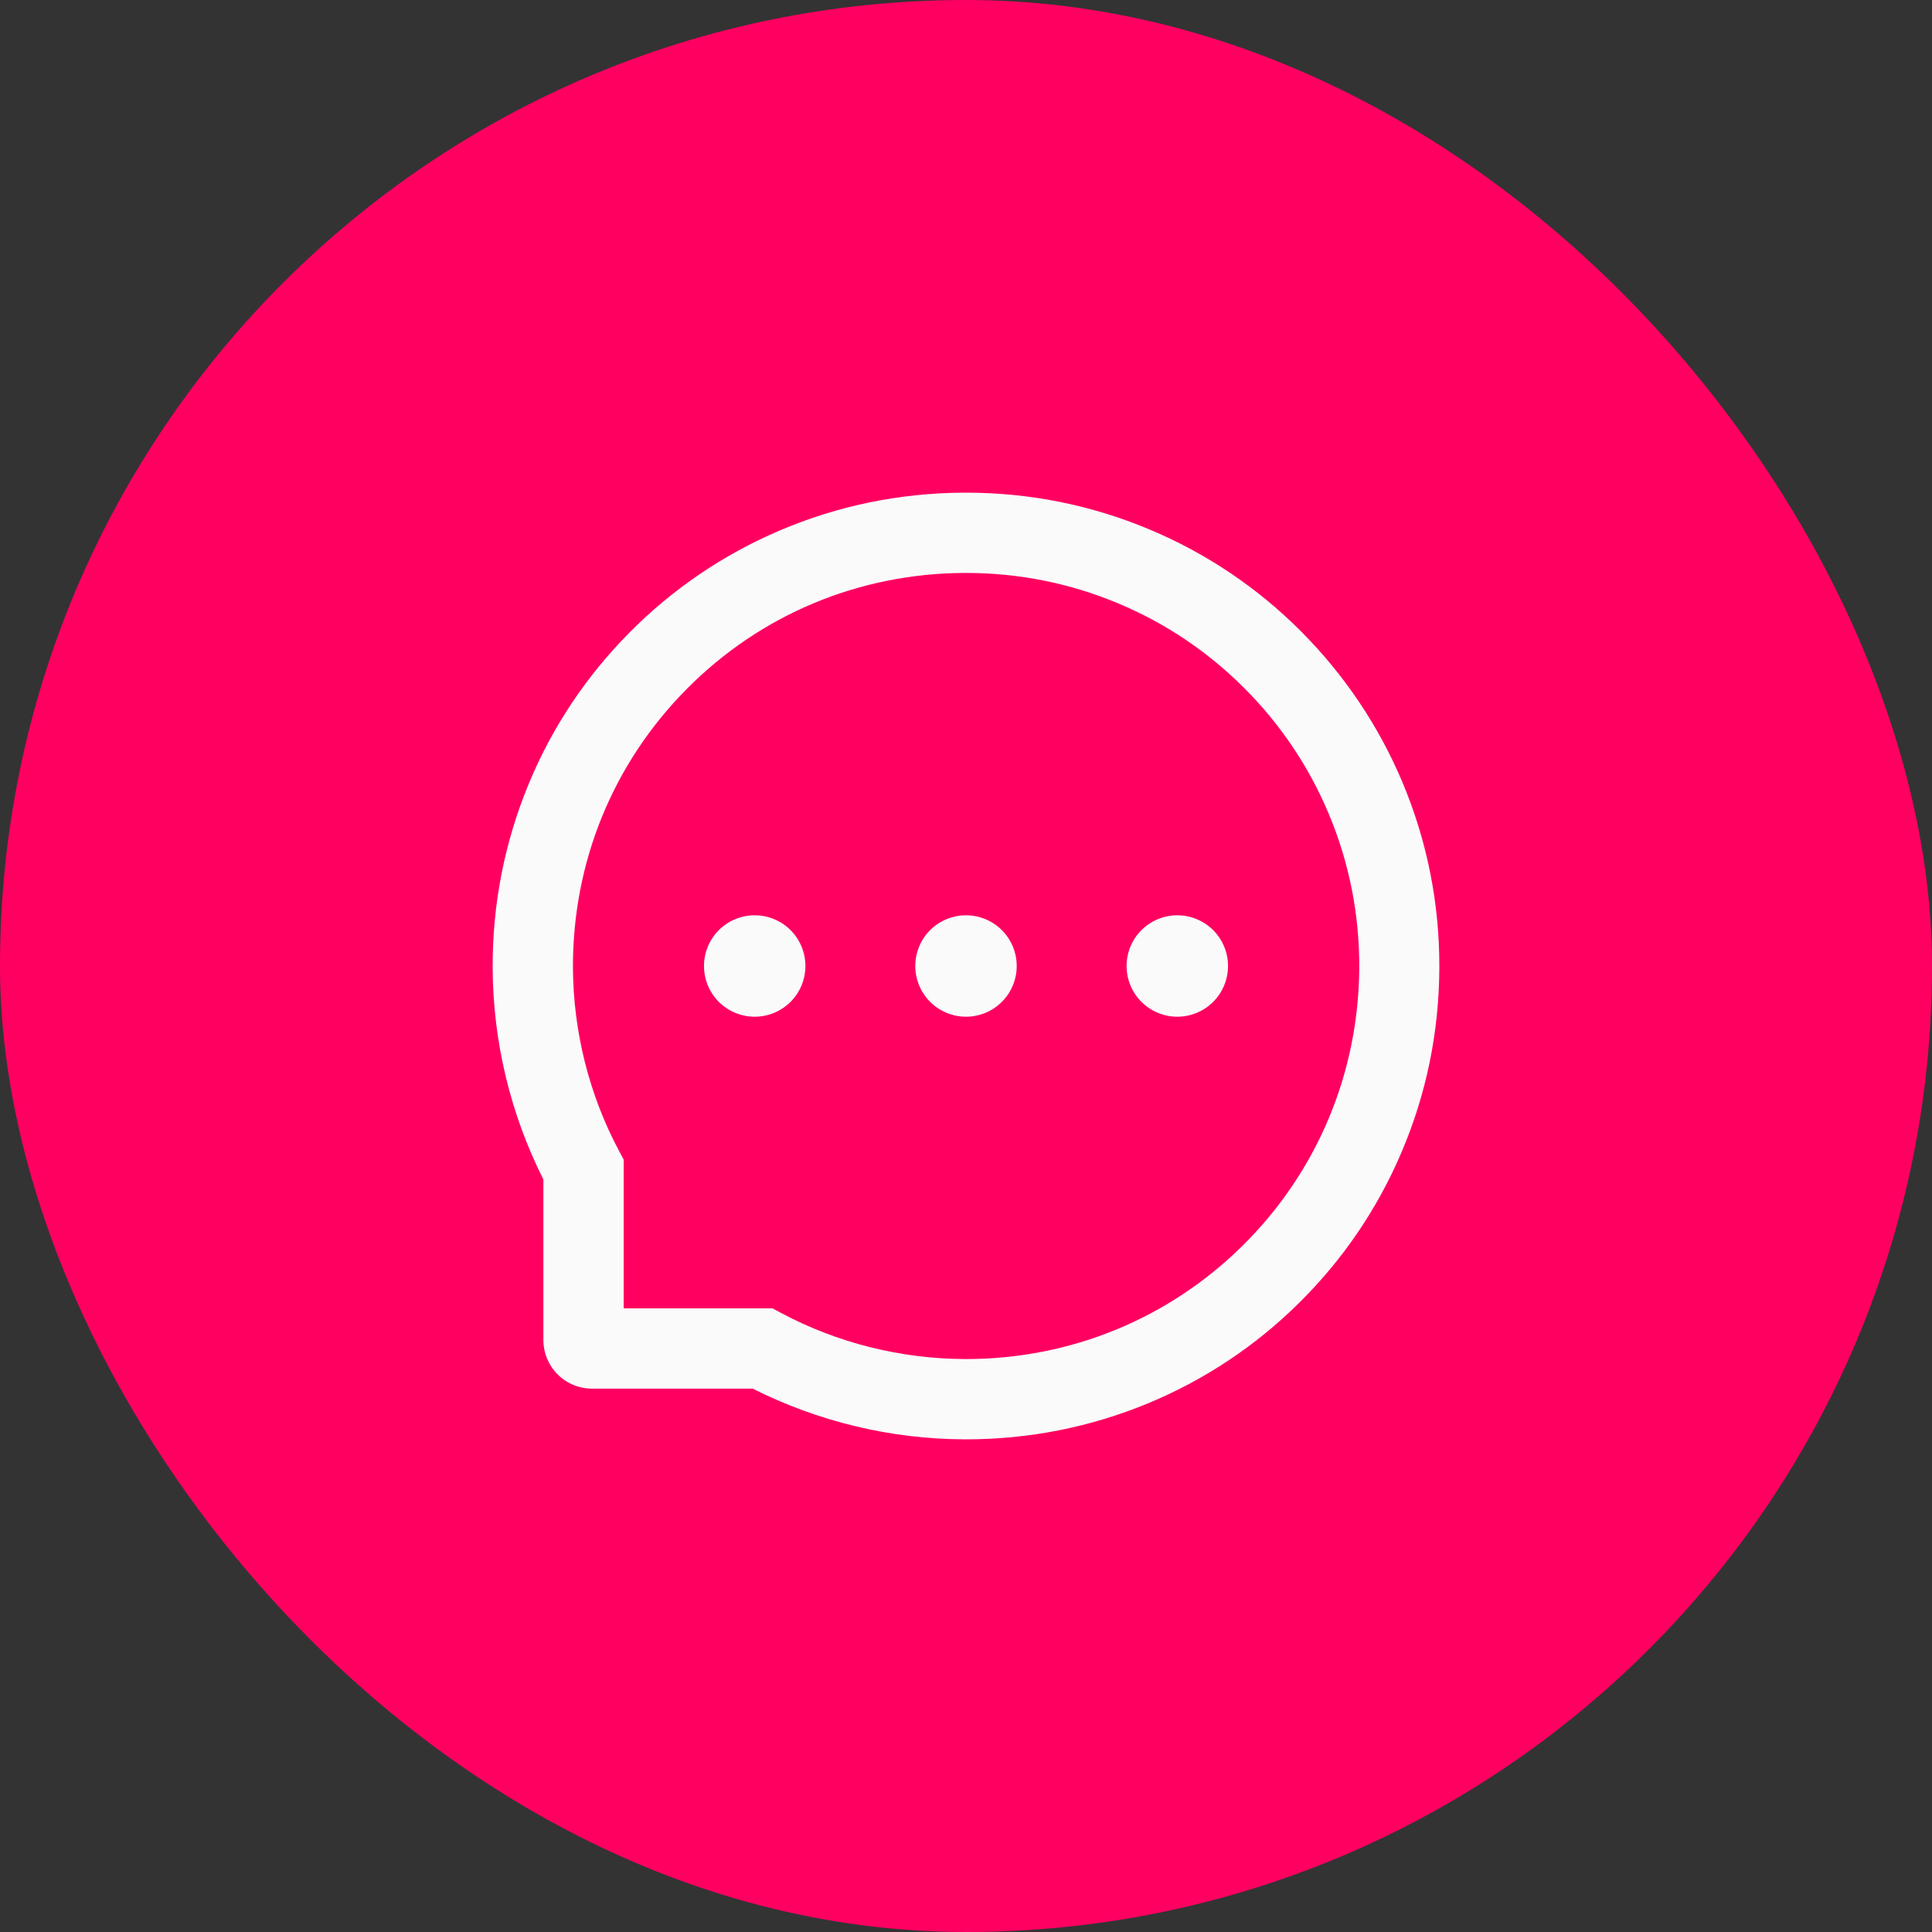
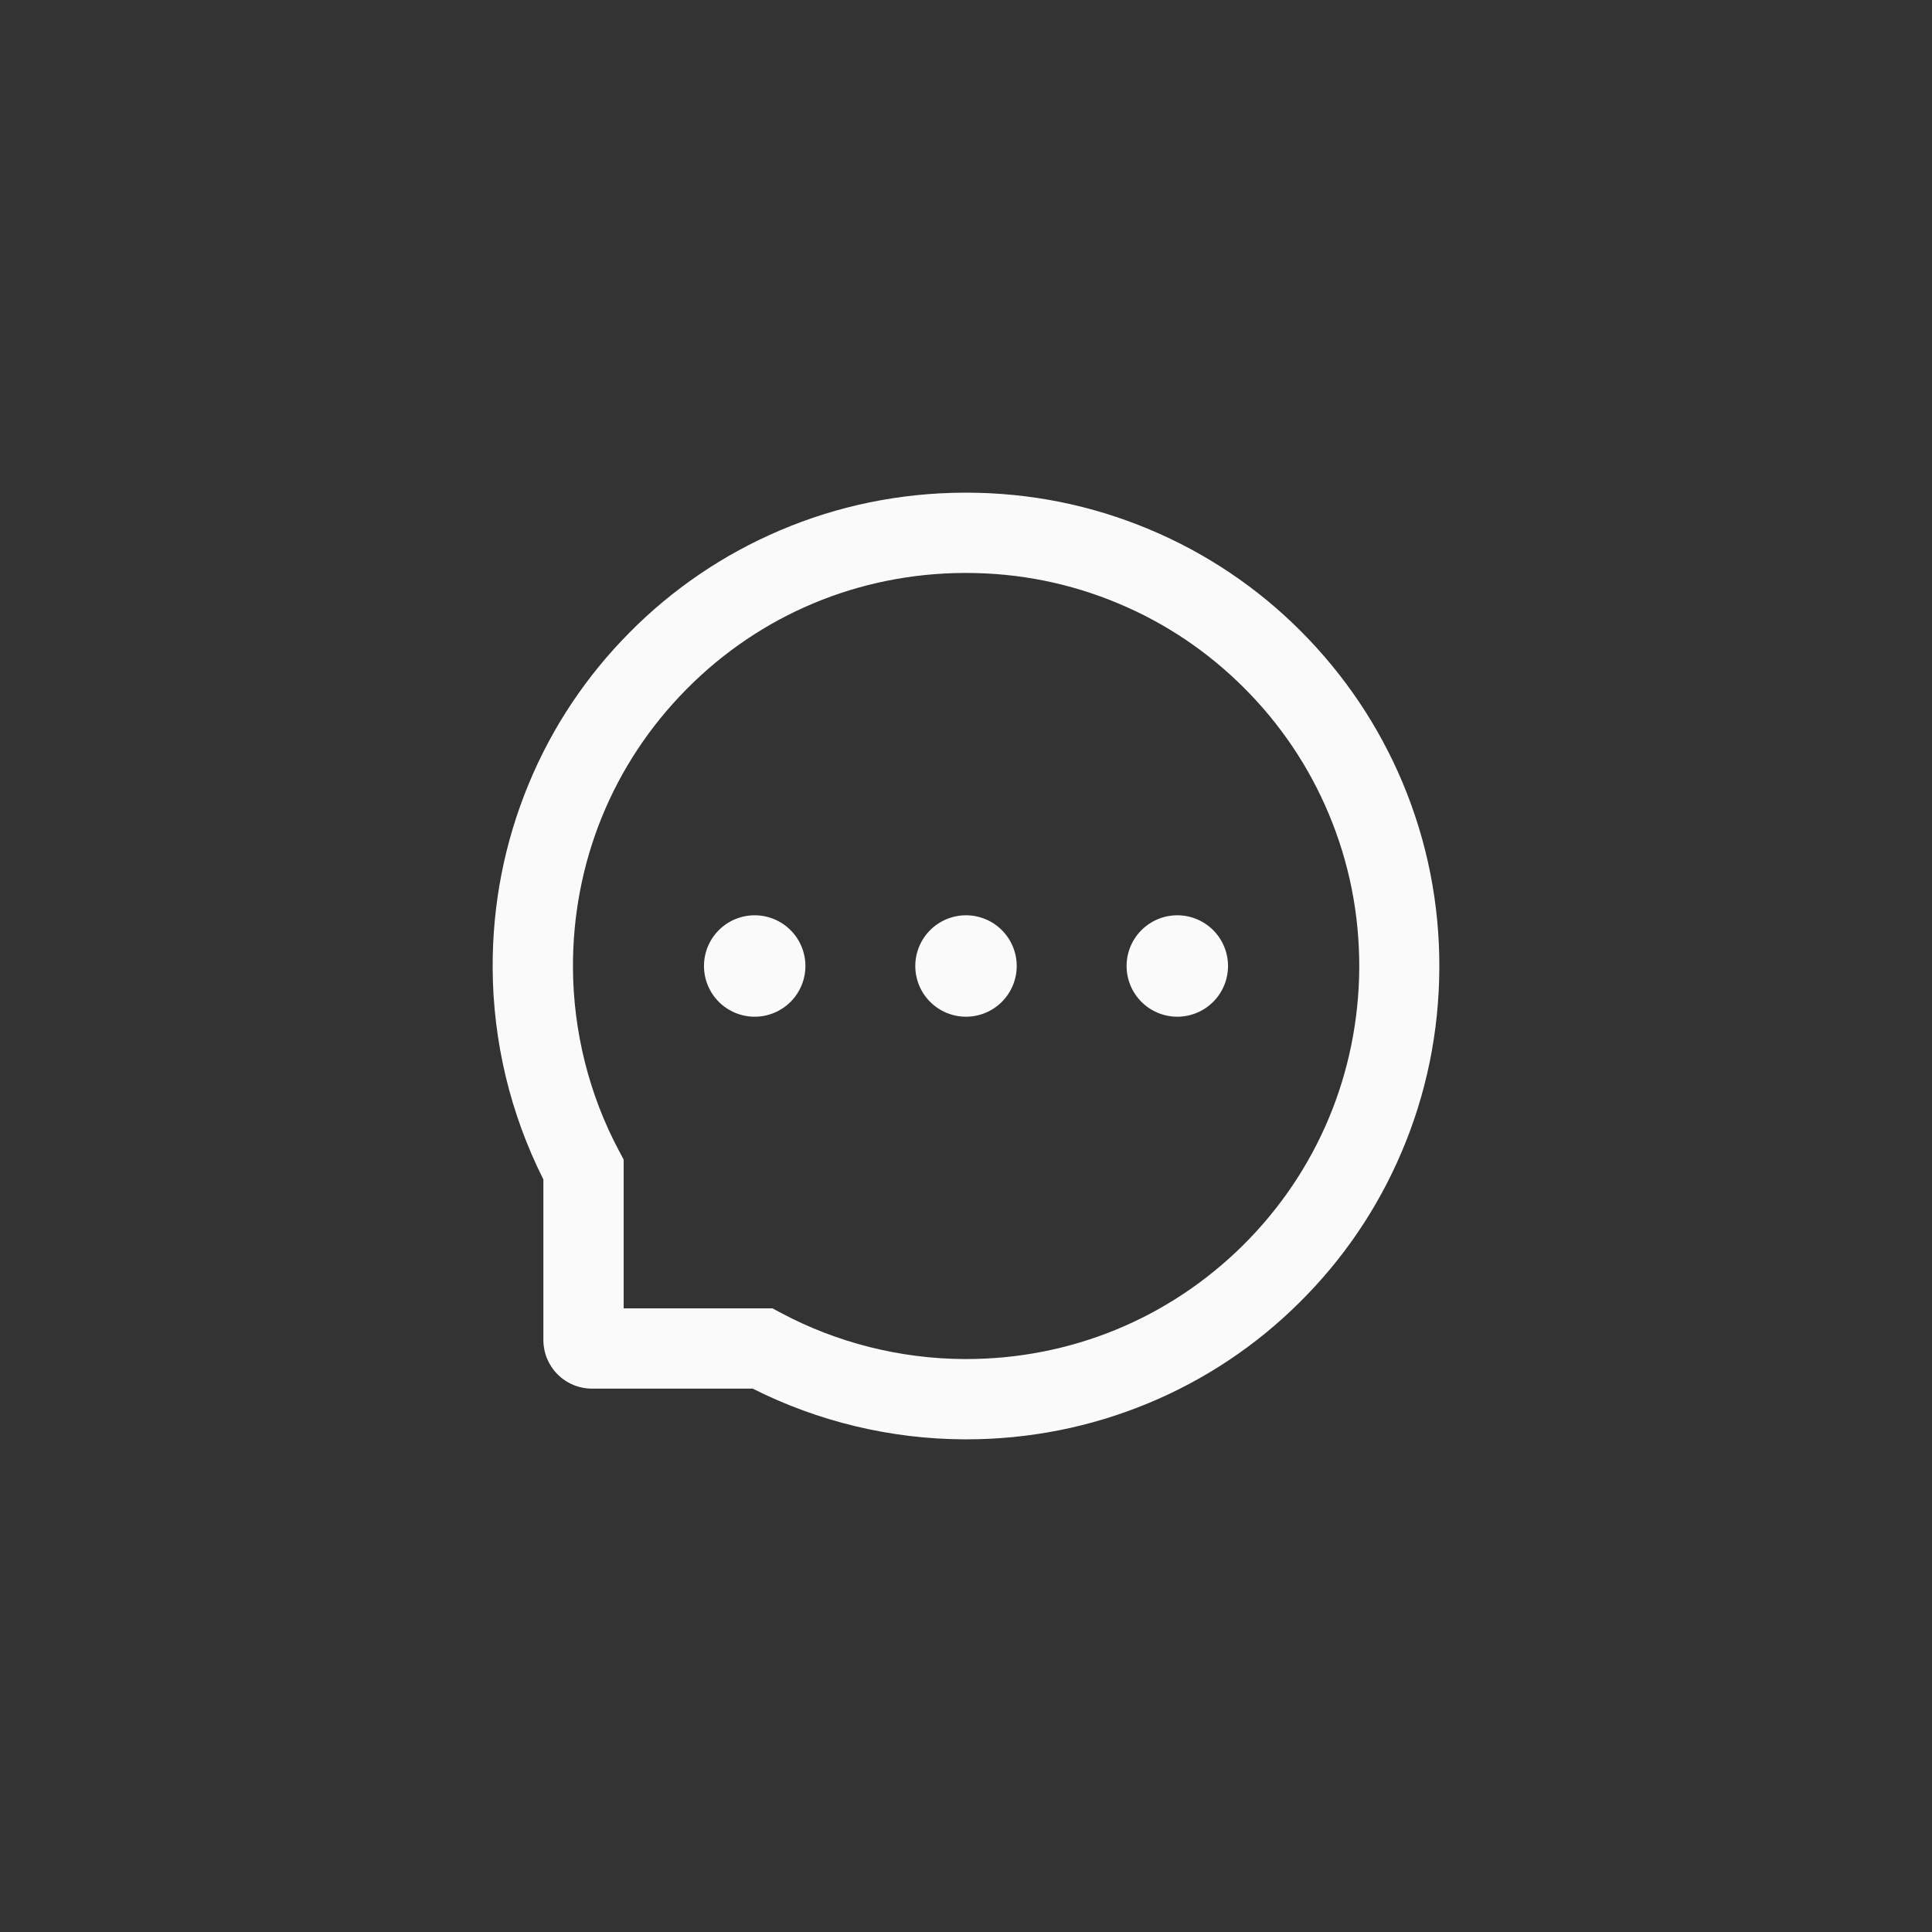
<svg xmlns="http://www.w3.org/2000/svg" width="100" height="100" viewBox="0 0 100 100" fill="none">
  <rect x="0" y="0" width="100" height="100" fill="#333333" stroke="none" />
-   <rect width="100" height="100" rx="50" fill="#FF0061" />
  <path d="M47.375 50C47.375 50.696 47.652 51.364 48.144 51.856C48.636 52.348 49.304 52.625 50 52.625C50.696 52.625 51.364 52.348 51.856 51.856C52.348 51.364 52.625 50.696 52.625 50C52.625 49.304 52.348 48.636 51.856 48.144C51.364 47.652 50.696 47.375 50 47.375C49.304 47.375 48.636 47.652 48.144 48.144C47.652 48.636 47.375 49.304 47.375 50ZM58.312 50C58.312 50.696 58.589 51.364 59.081 51.856C59.574 52.348 60.241 52.625 60.938 52.625C61.634 52.625 62.301 52.348 62.794 51.856C63.286 51.364 63.562 50.696 63.562 50C63.562 49.304 63.286 48.636 62.794 48.144C62.301 47.652 61.634 47.375 60.938 47.375C60.241 47.375 59.574 47.652 59.081 48.144C58.589 48.636 58.312 49.304 58.312 50ZM36.438 50C36.438 50.696 36.714 51.364 37.206 51.856C37.699 52.348 38.366 52.625 39.062 52.625C39.759 52.625 40.426 52.348 40.919 51.856C41.411 51.364 41.688 50.696 41.688 50C41.688 49.304 41.411 48.636 40.919 48.144C40.426 47.652 39.759 47.375 39.062 47.375C38.366 47.375 37.699 47.652 37.206 48.144C36.714 48.636 36.438 49.304 36.438 50ZM72.597 40.506C71.361 37.569 69.589 34.934 67.331 32.669C65.088 30.419 62.425 28.629 59.494 27.403C56.486 26.14 53.292 25.5 50 25.5H49.891C46.577 25.516 43.366 26.173 40.348 27.463C37.441 28.702 34.804 30.494 32.582 32.741C30.345 34.999 28.59 37.624 27.376 40.55C26.118 43.58 25.484 46.801 25.5 50.115C25.519 53.913 26.417 57.655 28.125 61.047V69.359C28.125 70.027 28.39 70.666 28.862 71.138C29.334 71.61 29.973 71.875 30.641 71.875H38.959C42.351 73.583 46.093 74.481 49.891 74.5H50.005C53.281 74.5 56.459 73.866 59.45 72.624C62.367 71.413 65.019 69.644 67.259 67.418C69.518 65.181 71.295 62.567 72.537 59.652C73.827 56.634 74.484 53.423 74.5 50.109C74.516 46.779 73.871 43.547 72.597 40.506ZM64.334 64.459C60.5 68.255 55.414 70.344 50 70.344H49.907C46.609 70.327 43.334 69.507 40.441 67.965L39.981 67.719H32.281V60.019L32.035 59.559C30.493 56.666 29.673 53.391 29.656 50.093C29.634 44.641 31.718 39.522 35.541 35.666C39.358 31.811 44.46 29.678 49.913 29.656H50.005C52.74 29.656 55.392 30.187 57.891 31.237C60.331 32.259 62.518 33.73 64.399 35.612C66.275 37.487 67.752 39.681 68.774 42.12C69.835 44.646 70.366 47.326 70.355 50.093C70.322 55.54 68.184 60.642 64.334 64.459Z" fill="#FAFAFA" />
</svg>